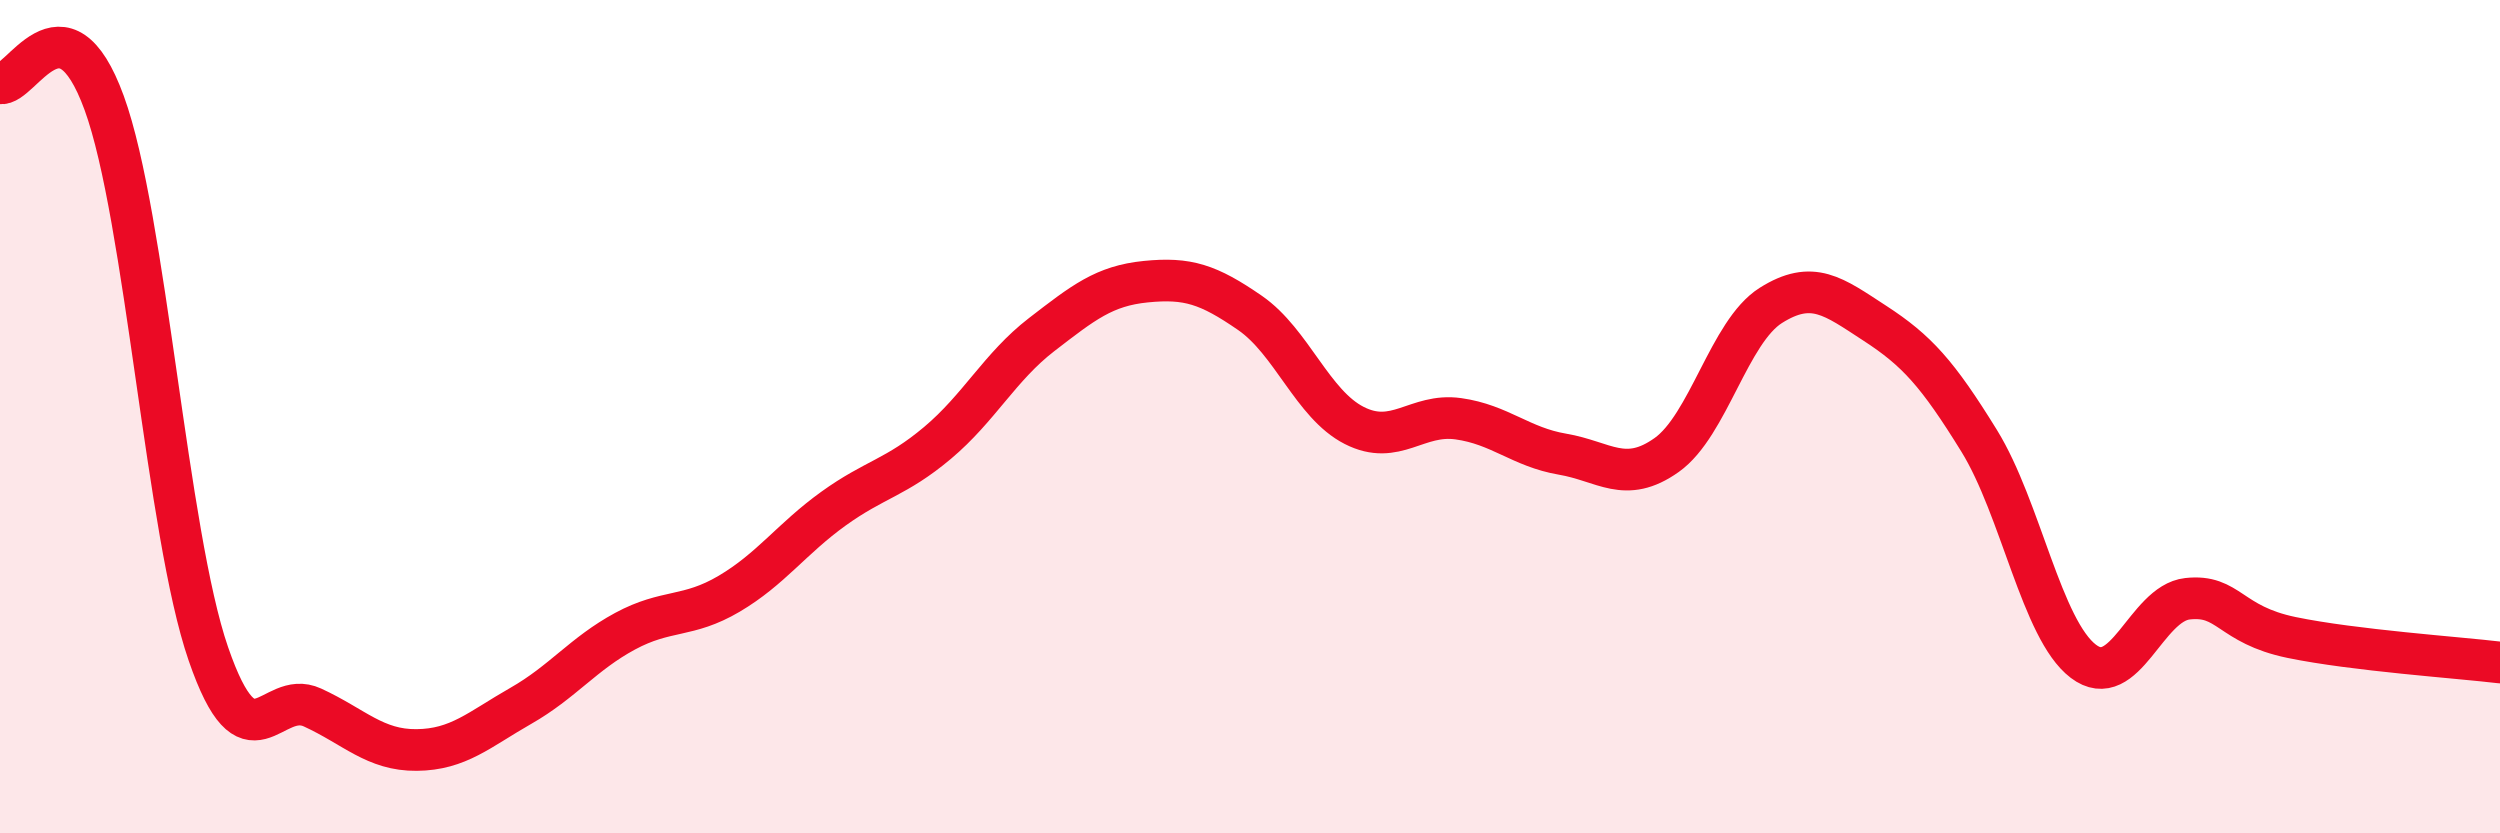
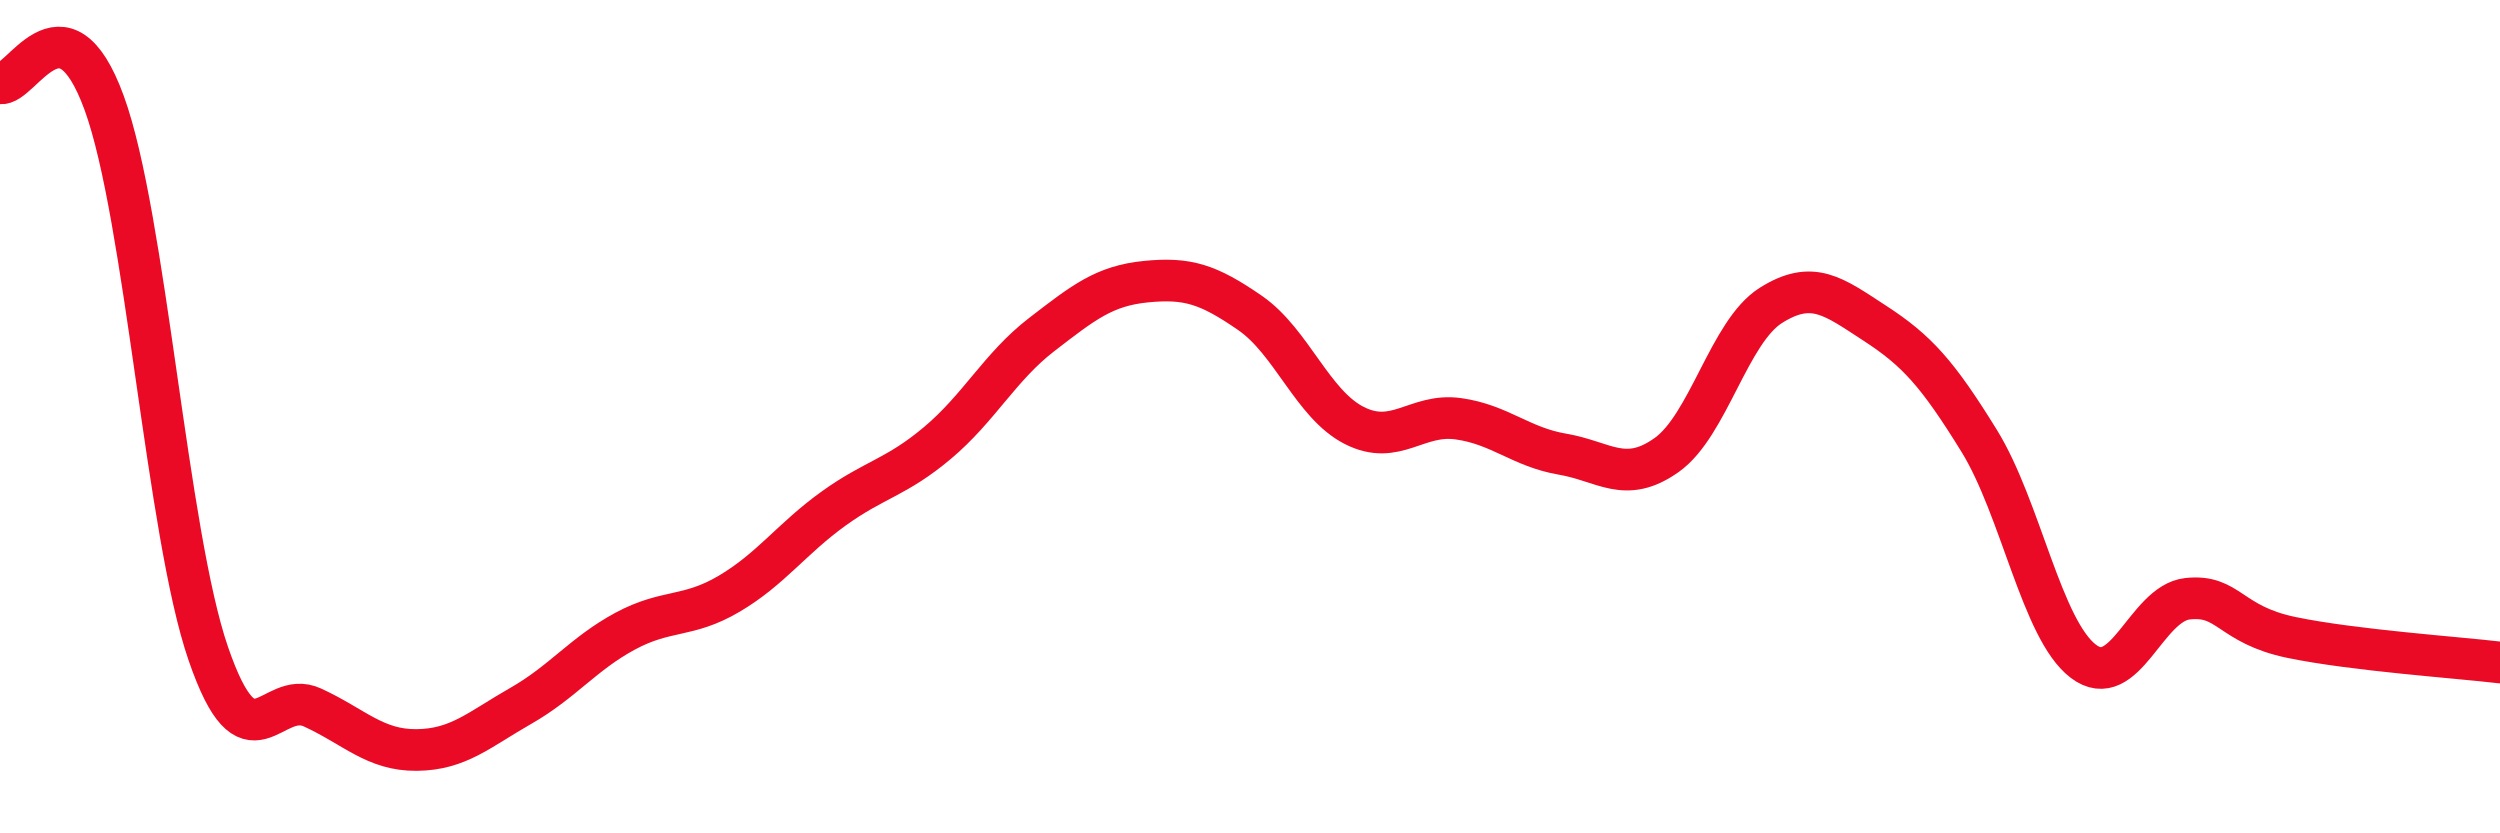
<svg xmlns="http://www.w3.org/2000/svg" width="60" height="20" viewBox="0 0 60 20">
-   <path d="M 0,2 C 0.5,2.09 1.5,-0.27 2.5,2.47 C 3.5,5.21 4,12.79 5,15.69 C 6,18.59 6.5,16.52 7.5,16.98 C 8.5,17.44 9,18.01 10,18 C 11,17.99 11.5,17.51 12.5,16.94 C 13.5,16.37 14,15.69 15,15.15 C 16,14.61 16.5,14.84 17.5,14.25 C 18.5,13.66 19,12.93 20,12.21 C 21,11.49 21.5,11.47 22.5,10.63 C 23.5,9.79 24,8.8 25,8.03 C 26,7.26 26.5,6.86 27.5,6.76 C 28.5,6.66 29,6.82 30,7.51 C 31,8.2 31.5,9.7 32.5,10.21 C 33.5,10.72 34,9.91 35,10.05 C 36,10.19 36.5,10.73 37.5,10.9 C 38.5,11.07 39,11.63 40,10.92 C 41,10.21 41.5,7.96 42.5,7.33 C 43.5,6.7 44,7.11 45,7.76 C 46,8.41 46.5,8.96 47.5,10.58 C 48.5,12.2 49,15.11 50,15.87 C 51,16.63 51.5,14.48 52.5,14.37 C 53.5,14.26 53.5,14.99 55,15.3 C 56.5,15.61 59,15.78 60,15.9L60 20L0 20Z" fill="#EB0A25" opacity="0.1" stroke-linecap="round" stroke-linejoin="round" />
  <path d="M 0,2 C 0.5,2.09 1.5,-0.27 2.5,2.47 C 3.5,5.21 4,12.79 5,15.69 C 6,18.59 6.5,16.52 7.5,16.98 C 8.5,17.44 9,18.01 10,18 C 11,17.99 11.5,17.51 12.5,16.94 C 13.5,16.37 14,15.69 15,15.15 C 16,14.61 16.5,14.84 17.5,14.25 C 18.5,13.66 19,12.93 20,12.21 C 21,11.49 21.5,11.47 22.5,10.63 C 23.5,9.79 24,8.8 25,8.03 C 26,7.26 26.5,6.86 27.5,6.76 C 28.5,6.66 29,6.82 30,7.51 C 31,8.2 31.5,9.7 32.5,10.21 C 33.5,10.72 34,9.91 35,10.05 C 36,10.19 36.5,10.73 37.5,10.9 C 38.5,11.07 39,11.63 40,10.92 C 41,10.21 41.5,7.96 42.5,7.33 C 43.5,6.7 44,7.11 45,7.76 C 46,8.41 46.5,8.96 47.5,10.58 C 48.5,12.2 49,15.11 50,15.87 C 51,16.63 51.5,14.48 52.5,14.37 C 53.5,14.26 53.5,14.99 55,15.3 C 56.5,15.61 59,15.78 60,15.9" stroke="#EB0A25" stroke-width="1" fill="none" stroke-linecap="round" stroke-linejoin="round" />
</svg>